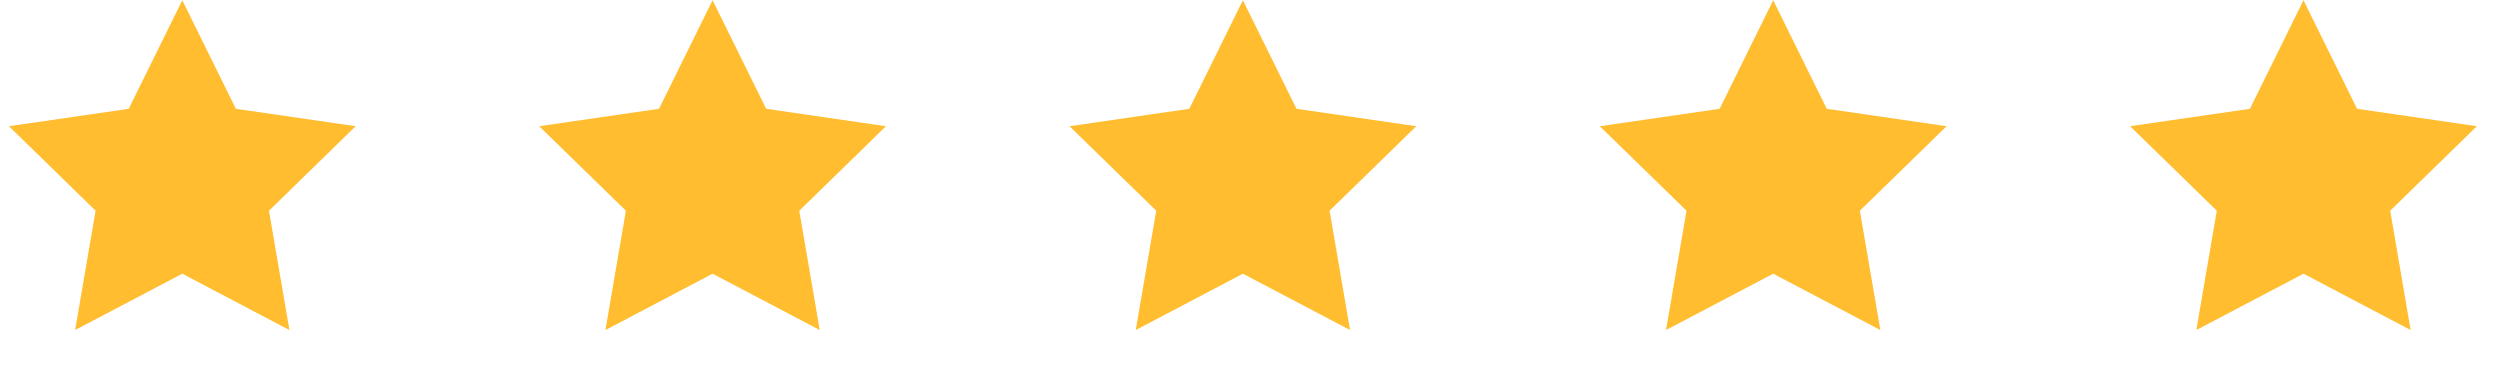
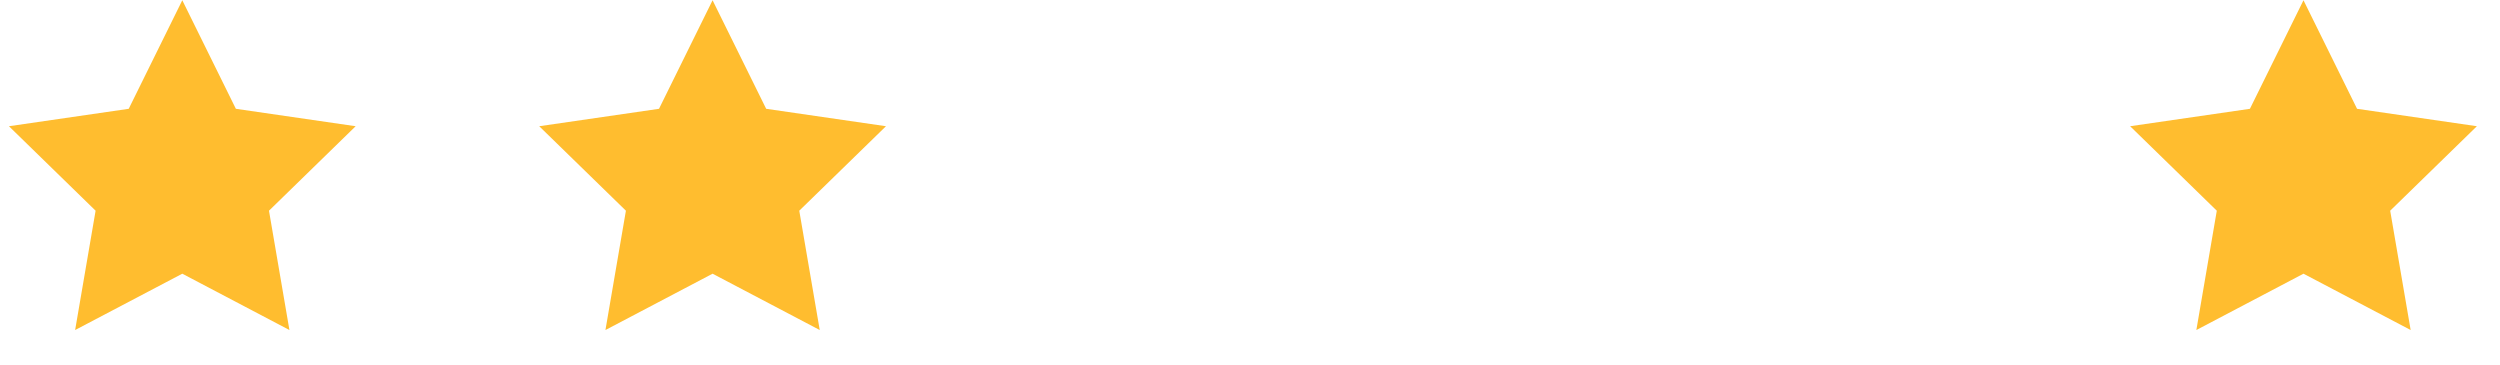
<svg xmlns="http://www.w3.org/2000/svg" width="96" height="14" viewBox="0 0 96 14" fill="none">
  <path d="M7 0.01L9.057 4.178L13.657 4.847L10.329 8.091L11.114 12.673L7 10.51L2.885 12.673L3.671 8.091L0.343 4.847L4.943 4.178L7 0.01Z" fill="#FFBD2F" />
  <path d="M27.363 0.01L29.421 4.178L34.021 4.847L30.692 8.091L31.478 12.673L27.363 10.51L23.249 12.673L24.035 8.091L20.706 4.847L25.306 4.178L27.363 0.01Z" fill="#FFBD2F" />
-   <path d="M47.727 0.01L49.785 4.178L54.385 4.847L51.056 8.091L51.842 12.673L47.727 10.51L43.613 12.673L44.399 8.091L41.07 4.847L45.67 4.178L47.727 0.01Z" fill="#FFBD2F" />
-   <path d="M68.091 0.01L70.148 4.178L74.748 4.847L71.419 8.091L72.205 12.673L68.091 10.51L63.976 12.673L64.762 8.091L61.433 4.847L66.034 4.178L68.091 0.01Z" fill="#FFBD2F" />
  <path d="M88.454 0.01L90.511 4.178L95.112 4.847L91.783 8.091L92.569 12.673L88.454 10.51L84.34 12.673L85.125 8.091L81.797 4.847L86.397 4.178L88.454 0.01Z" fill="#FFBD2F" />
</svg>